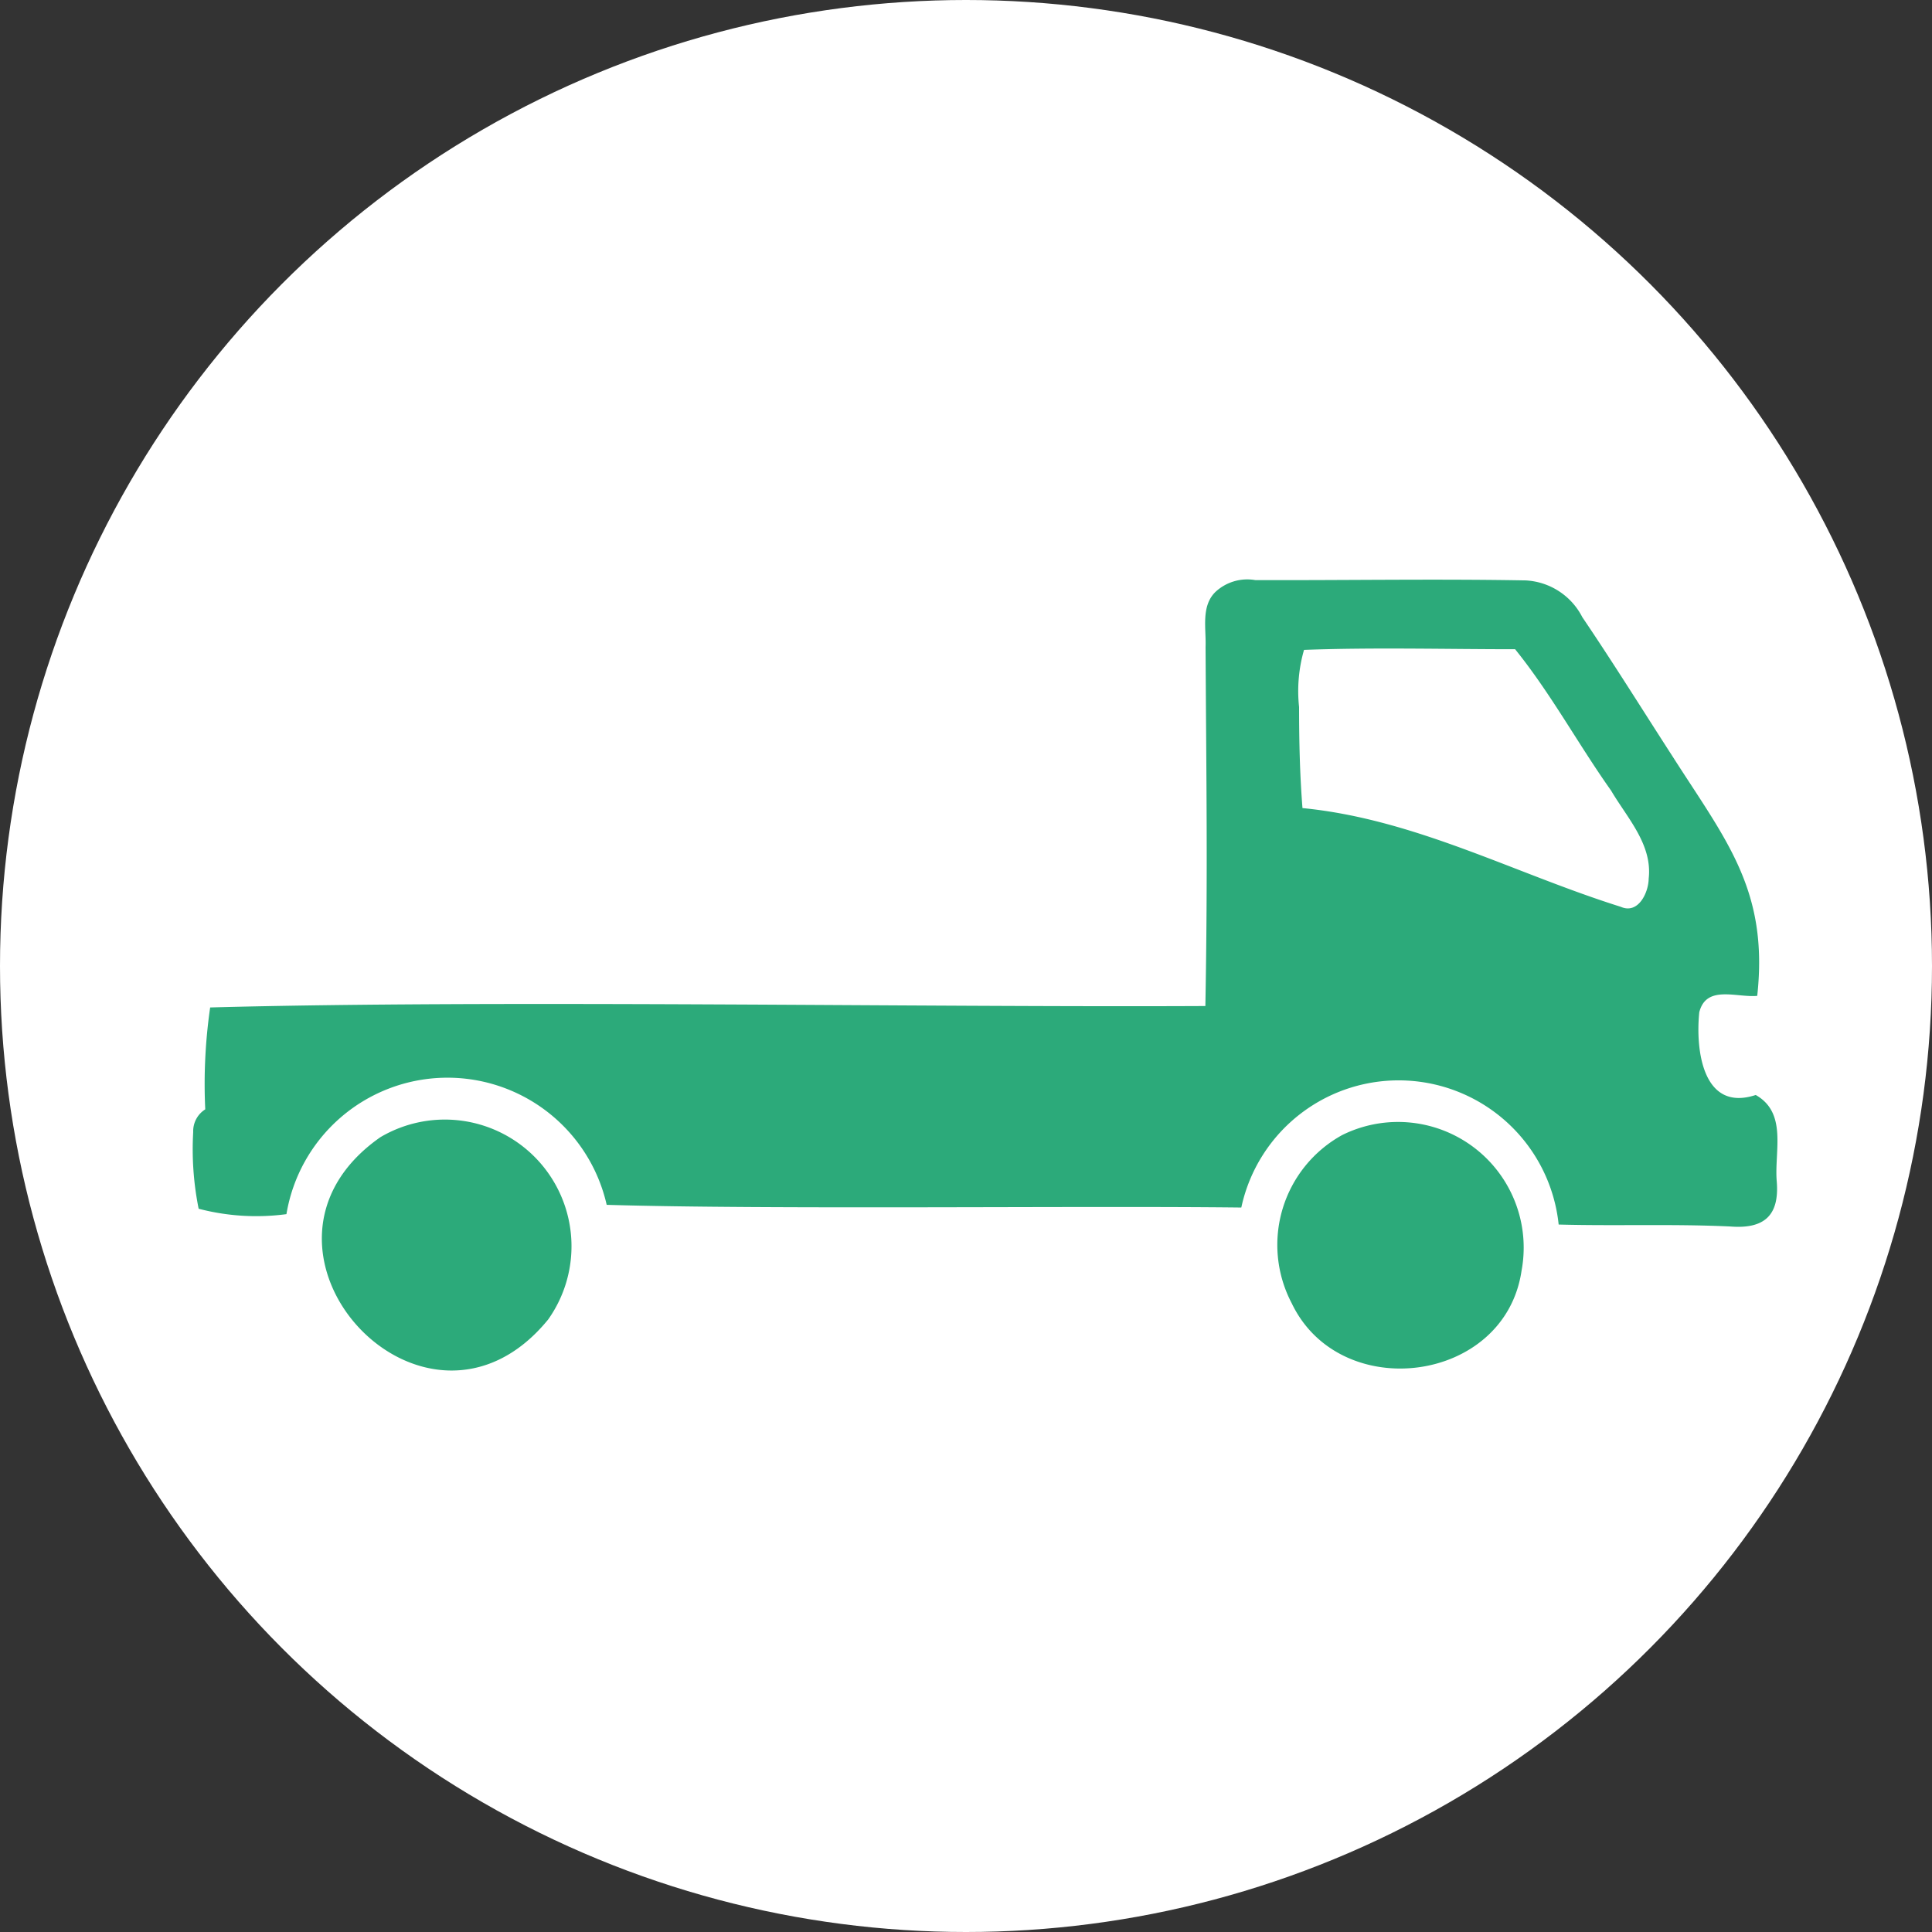
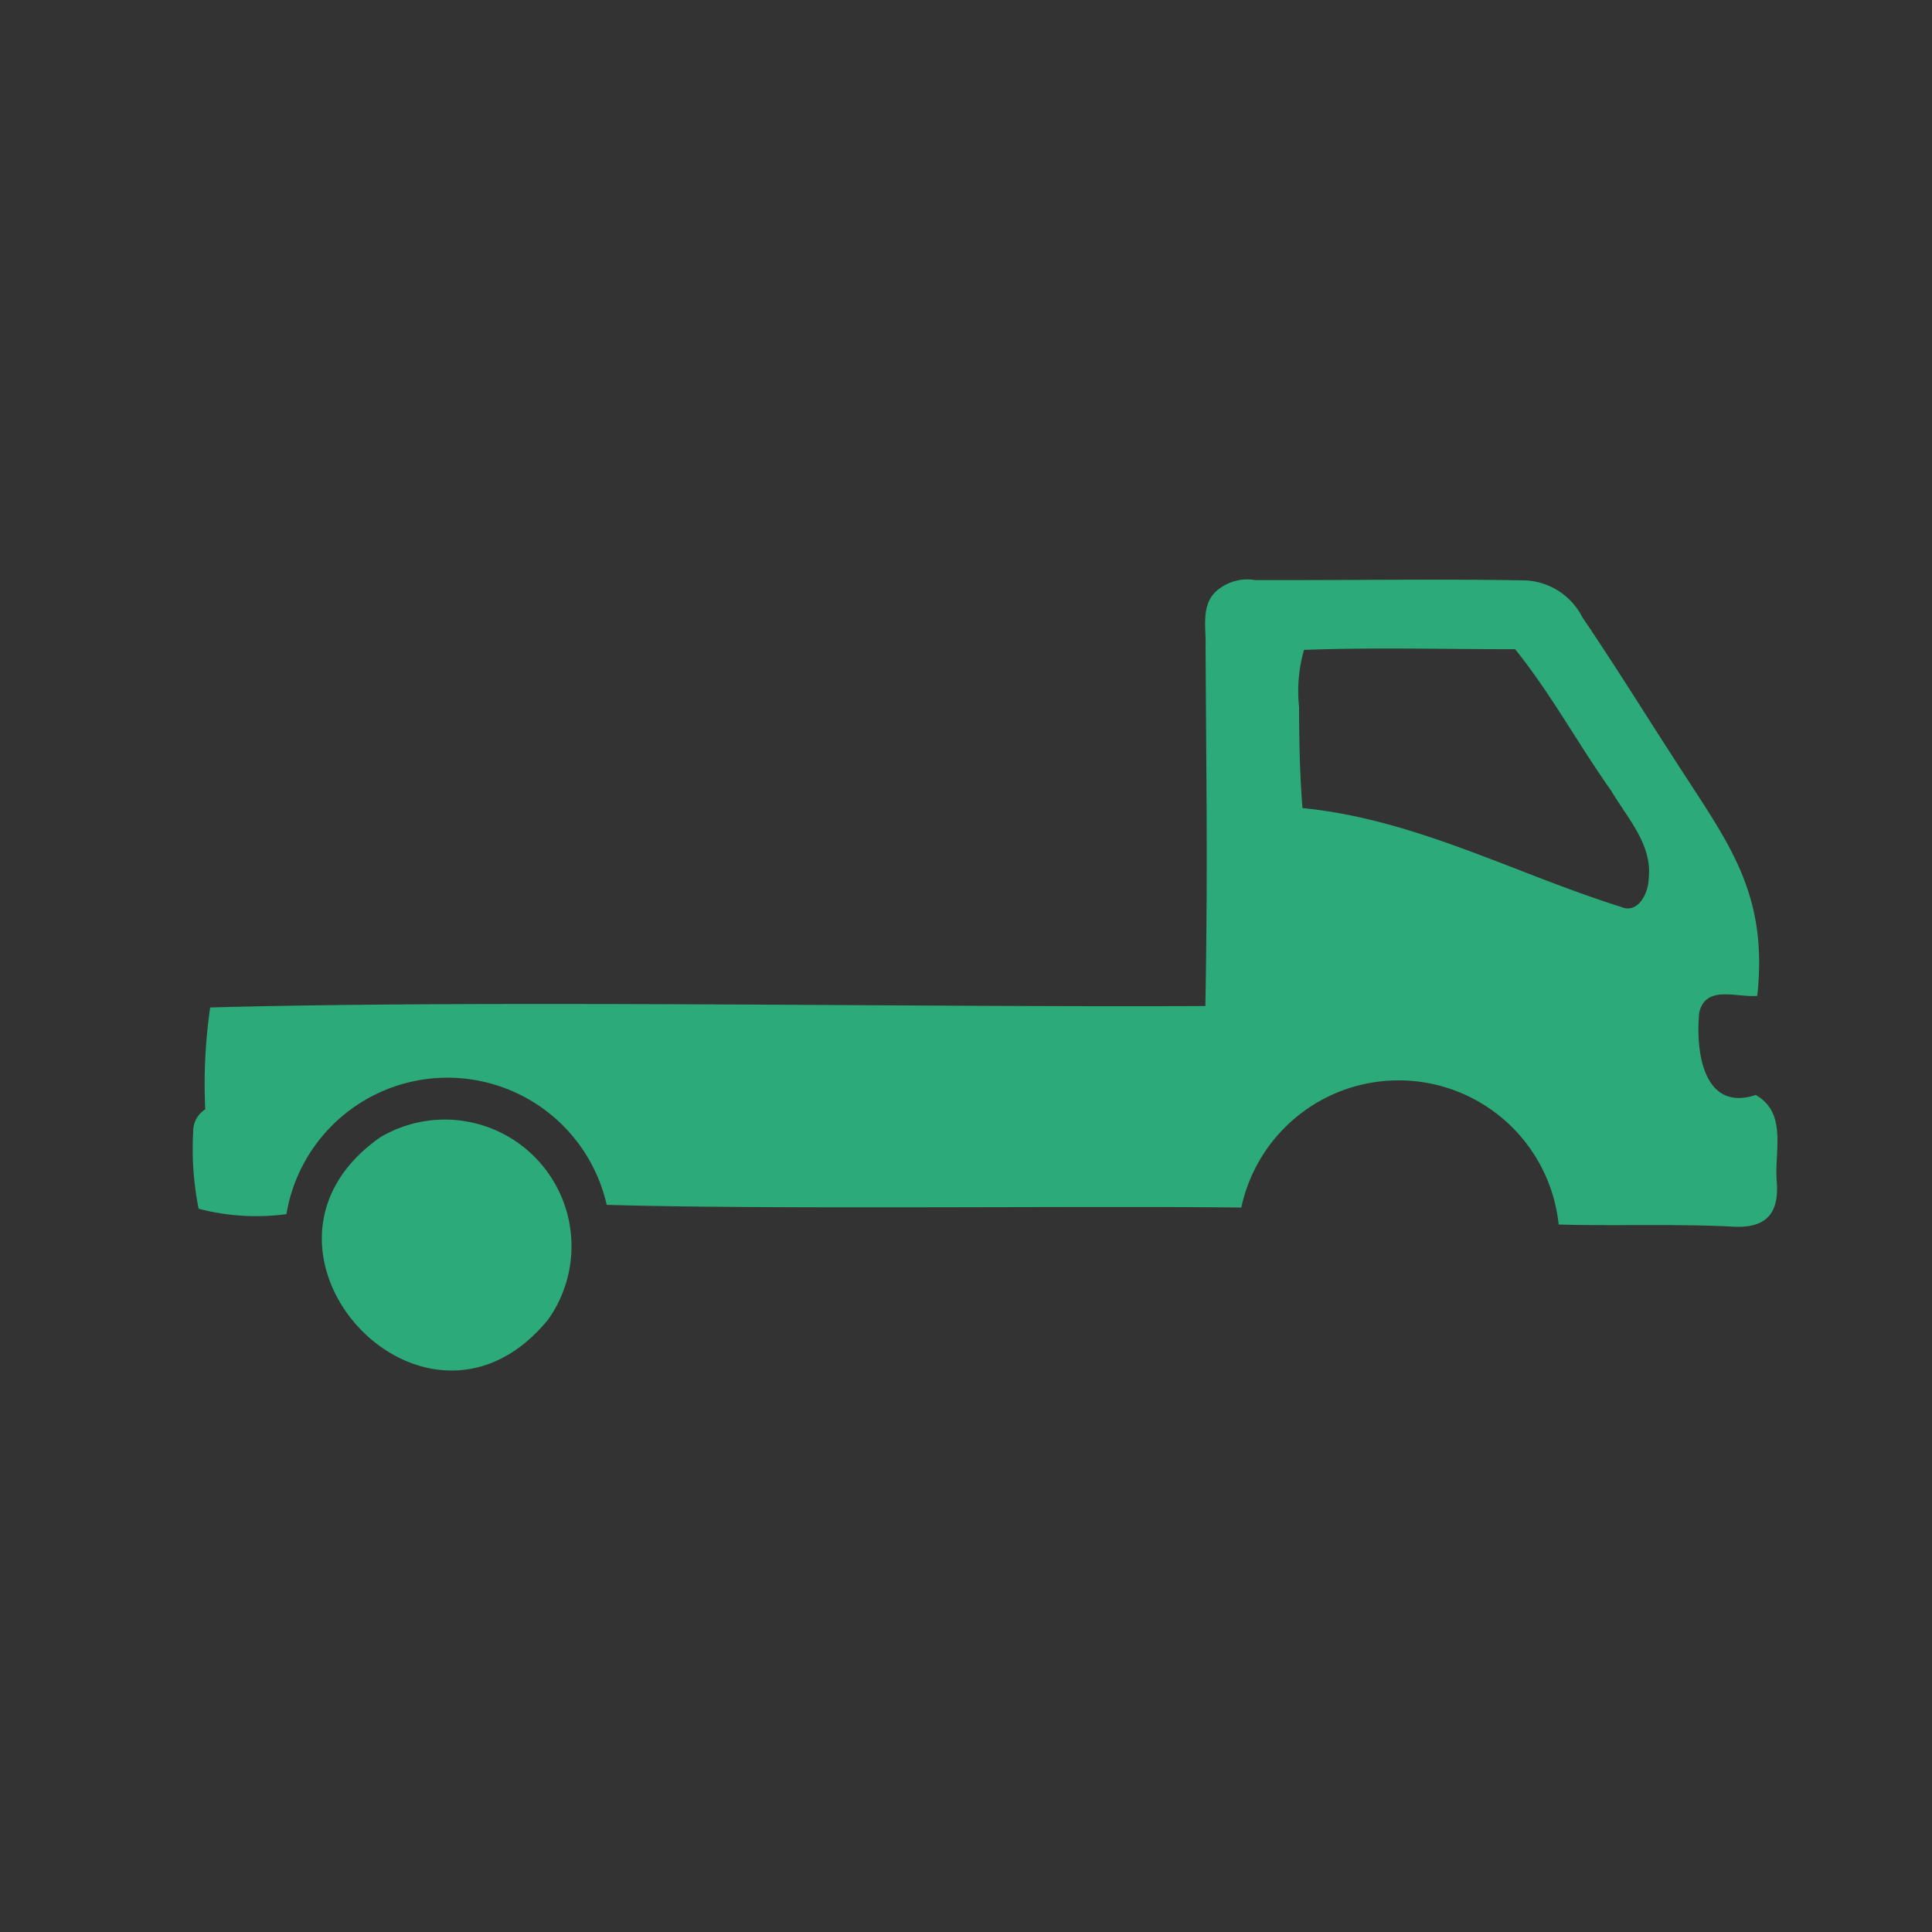
<svg xmlns="http://www.w3.org/2000/svg" width="50" height="50" viewBox="0 0 50 50">
  <rect x="0" y="0" width="50" height="50" fill="#333333" stroke="none" />
  <g id="Group_2472" data-name="Group 2472" transform="translate(-244 -2671)">
-     <circle id="Ellipse_140" data-name="Ellipse 140" cx="25" cy="25" r="25" transform="translate(244 2671)" fill="#fff" />
    <g id="Group_2486" data-name="Group 2486" transform="translate(252 2686)">
      <path id="Path_2007" data-name="Path 2007" d="M-2.688,535.913a13.819,13.819,0,0,1,.127-2.638c7.329-.2,18.417,0,25.756-.037.063-3.511.024-5.781.005-9.292.019-.477-.125-1.061.262-1.431a1.209,1.209,0,0,1,1.024-.3c2.332.008,4.666-.034,7,.008a1.748,1.748,0,0,1,1.464.951c.8,1.181,1.553,2.392,2.327,3.59,1.387,2.175,2.5,3.468,2.2,6.211-.535.049-1.32-.293-1.5.425-.1.977.091,2.591,1.461,2.14.823.466.481,1.449.543,2.225.078.9-.328,1.249-1.208,1.178-1.478-.069-2.957-.01-4.435-.05a4.164,4.164,0,0,0-8.213-.44c-4.23-.049-12.2.056-16.424-.07a4.225,4.225,0,0,0-8.288.241,5.883,5.883,0,0,1-2.272-.14A7.8,7.8,0,0,1-3,536.5a.668.668,0,0,1,.307-.585M25.62,525.491c0,.876.019,1.751.088,2.624,2.916.285,5.487,1.691,8.237,2.555.452.2.719-.365.723-.731.1-.882-.556-1.568-.972-2.275-.851-1.2-1.558-2.511-2.485-3.66-1.82,0-3.644-.05-5.463.017a3.859,3.859,0,0,0-.129,1.469" transform="translate(0 -522.202)" fill="#2caa7a" />
-       <path id="Path_2008" data-name="Path 2008" d="M109.858,753.269a3.252,3.252,0,0,1,4.632,3.514c-.429,2.926-4.7,3.465-5.95.841a3.246,3.246,0,0,1,1.317-4.355" transform="translate(-83.112 -738.899)" fill="#2caa7a" />
      <path id="Path_2009" data-name="Path 2009" d="M454.4,752.7a3.278,3.278,0,0,1,4.344,4.717c-3.191,3.909-8.469-1.829-4.344-4.717" transform="translate(-452.558 -738.268)" fill="#2caa7a" />
    </g>
  </g>
</svg>